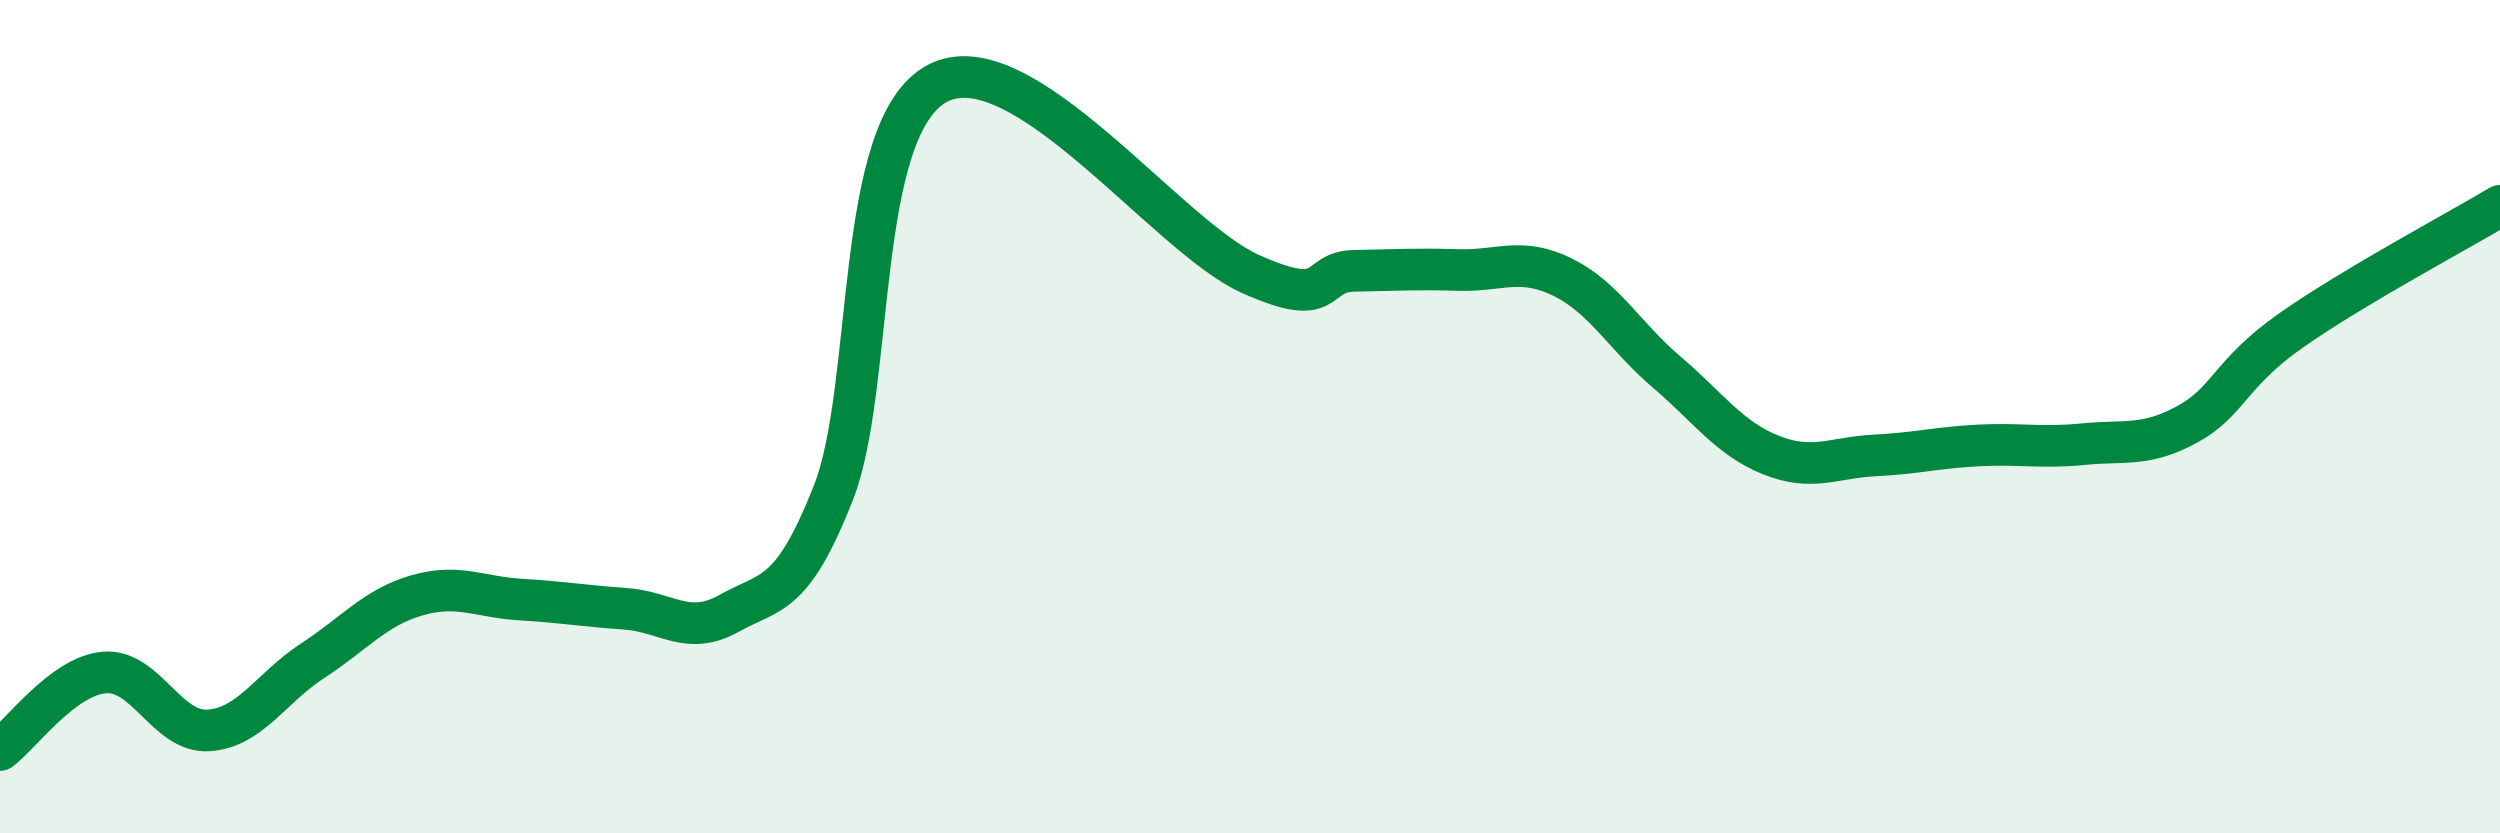
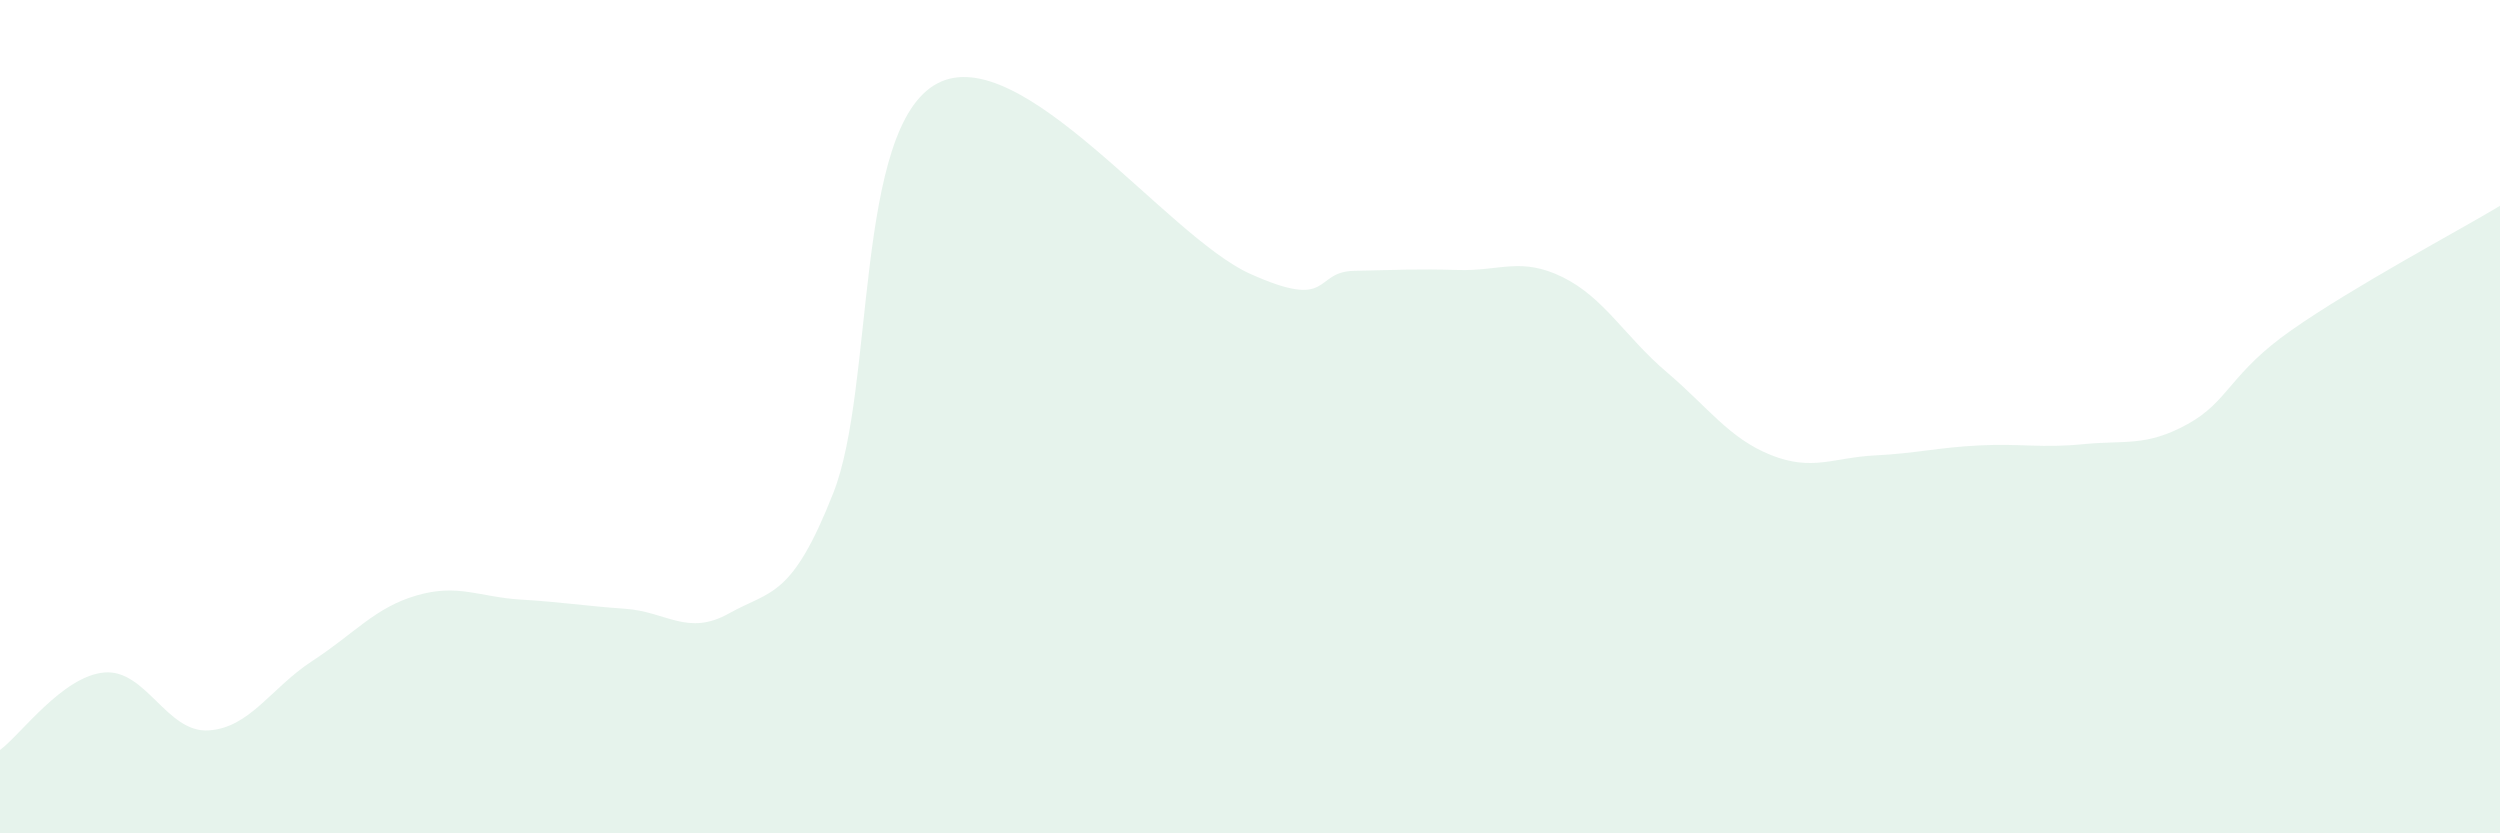
<svg xmlns="http://www.w3.org/2000/svg" width="60" height="20" viewBox="0 0 60 20">
  <path d="M 0,18 C 0.5,17.63 1.5,16.23 2.5,16.14 C 3.5,16.05 4,17.59 5,17.53 C 6,17.47 6.5,16.51 7.5,15.86 C 8.5,15.21 9,14.58 10,14.29 C 11,14 11.5,14.33 12.5,14.39 C 13.5,14.45 14,14.54 15,14.61 C 16,14.68 16.5,15.28 17.5,14.72 C 18.5,14.16 19,14.37 20,11.83 C 21,9.29 20.5,3.05 22.5,2 C 24.5,0.95 28,5.67 30,6.57 C 32,7.47 31.5,6.52 32.5,6.5 C 33.5,6.48 34,6.45 35,6.48 C 36,6.51 36.5,6.16 37.5,6.65 C 38.5,7.14 39,8.08 40,8.93 C 41,9.78 41.5,10.52 42.5,10.92 C 43.5,11.32 44,10.98 45,10.93 C 46,10.88 46.5,10.74 47.5,10.69 C 48.5,10.64 49,10.76 50,10.66 C 51,10.56 51.5,10.73 52.5,10.18 C 53.5,9.63 53.5,8.97 55,7.92 C 56.5,6.87 59,5.54 60,4.94L60 20L0 20Z" fill="#008740" opacity="0.1" stroke-linecap="round" stroke-linejoin="round" />
-   <path d="M 0,18 C 0.5,17.63 1.5,16.23 2.5,16.14 C 3.5,16.05 4,17.59 5,17.53 C 6,17.47 6.5,16.51 7.5,15.86 C 8.5,15.21 9,14.58 10,14.29 C 11,14 11.5,14.33 12.5,14.39 C 13.5,14.45 14,14.54 15,14.61 C 16,14.68 16.5,15.28 17.5,14.72 C 18.5,14.16 19,14.37 20,11.83 C 21,9.29 20.5,3.05 22.5,2 C 24.5,0.95 28,5.67 30,6.57 C 32,7.47 31.5,6.52 32.5,6.5 C 33.5,6.48 34,6.45 35,6.48 C 36,6.51 36.5,6.16 37.5,6.65 C 38.5,7.14 39,8.08 40,8.93 C 41,9.78 41.5,10.52 42.5,10.92 C 43.5,11.32 44,10.98 45,10.93 C 46,10.88 46.5,10.74 47.5,10.69 C 48.5,10.64 49,10.76 50,10.66 C 51,10.56 51.5,10.73 52.5,10.18 C 53.5,9.63 53.5,8.97 55,7.92 C 56.5,6.87 59,5.54 60,4.94" stroke="#008740" stroke-width="1" fill="none" stroke-linecap="round" stroke-linejoin="round" />
</svg>